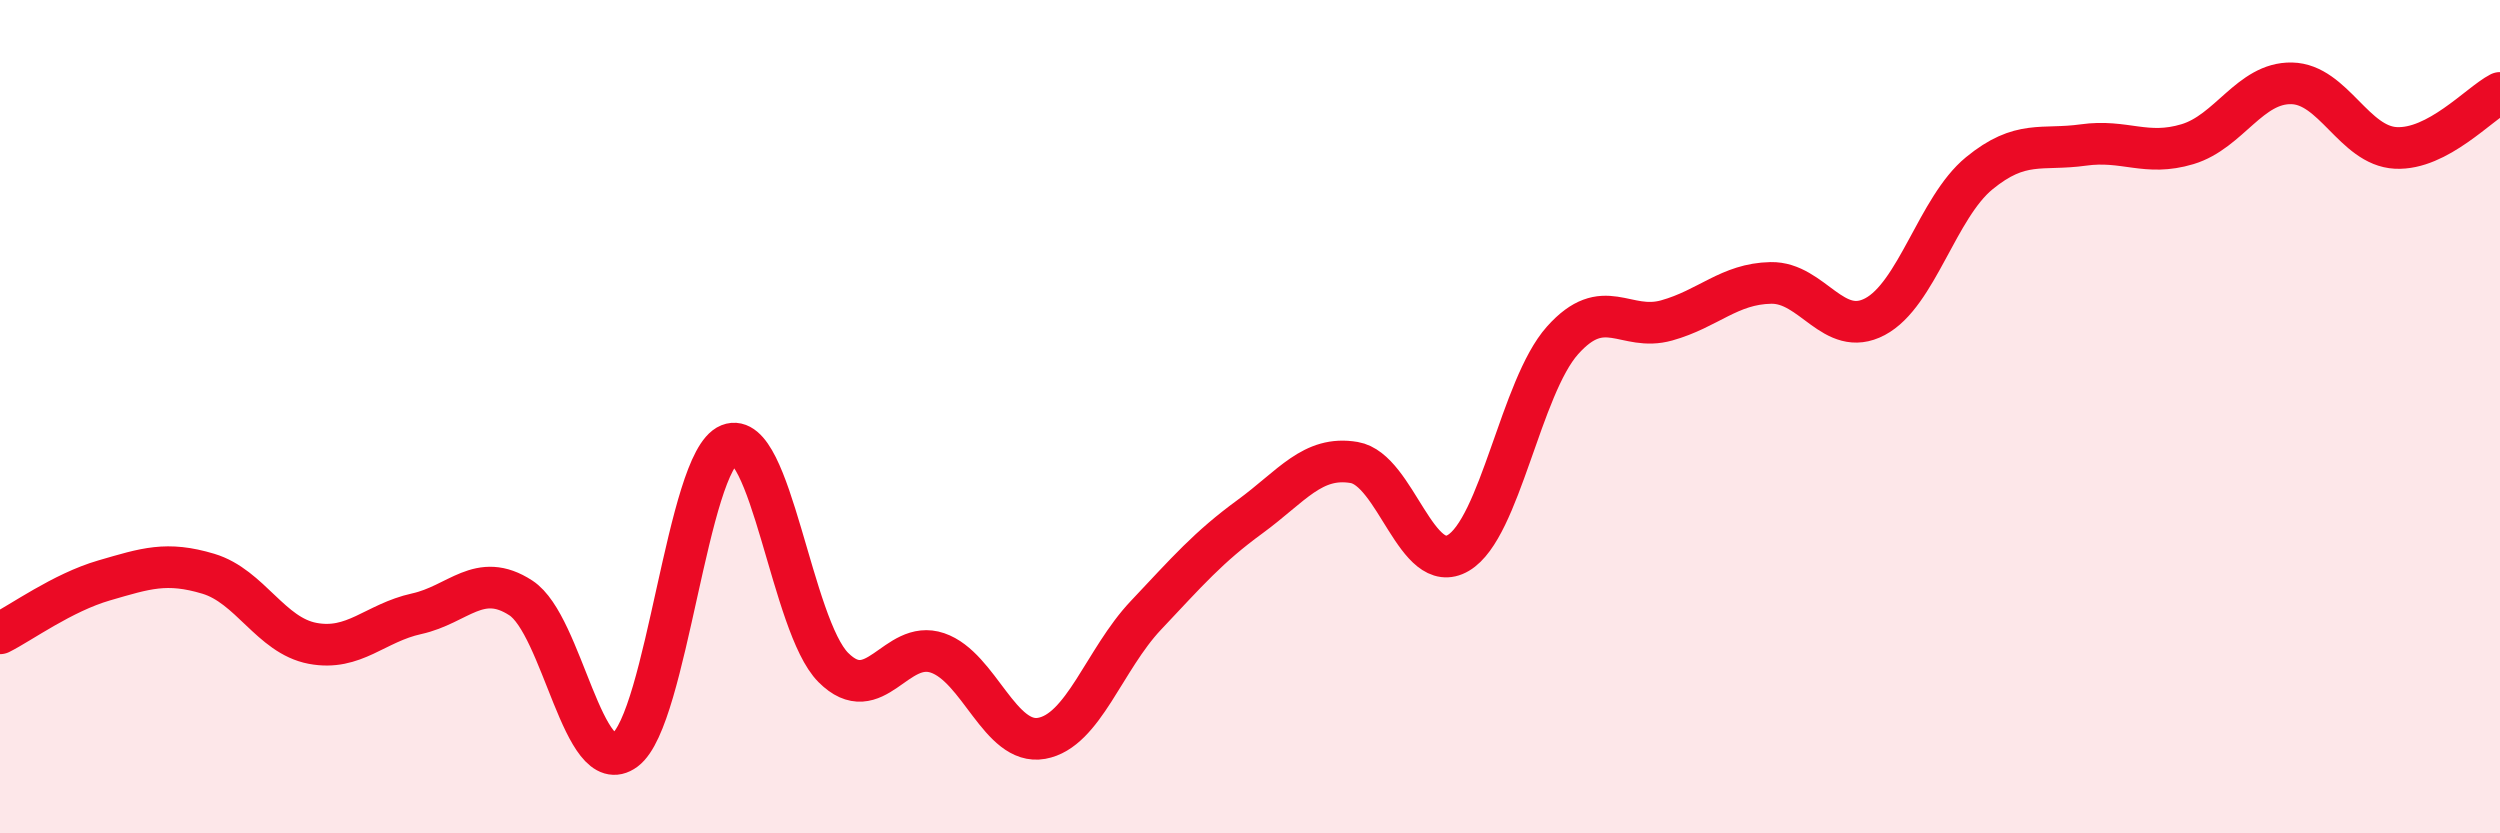
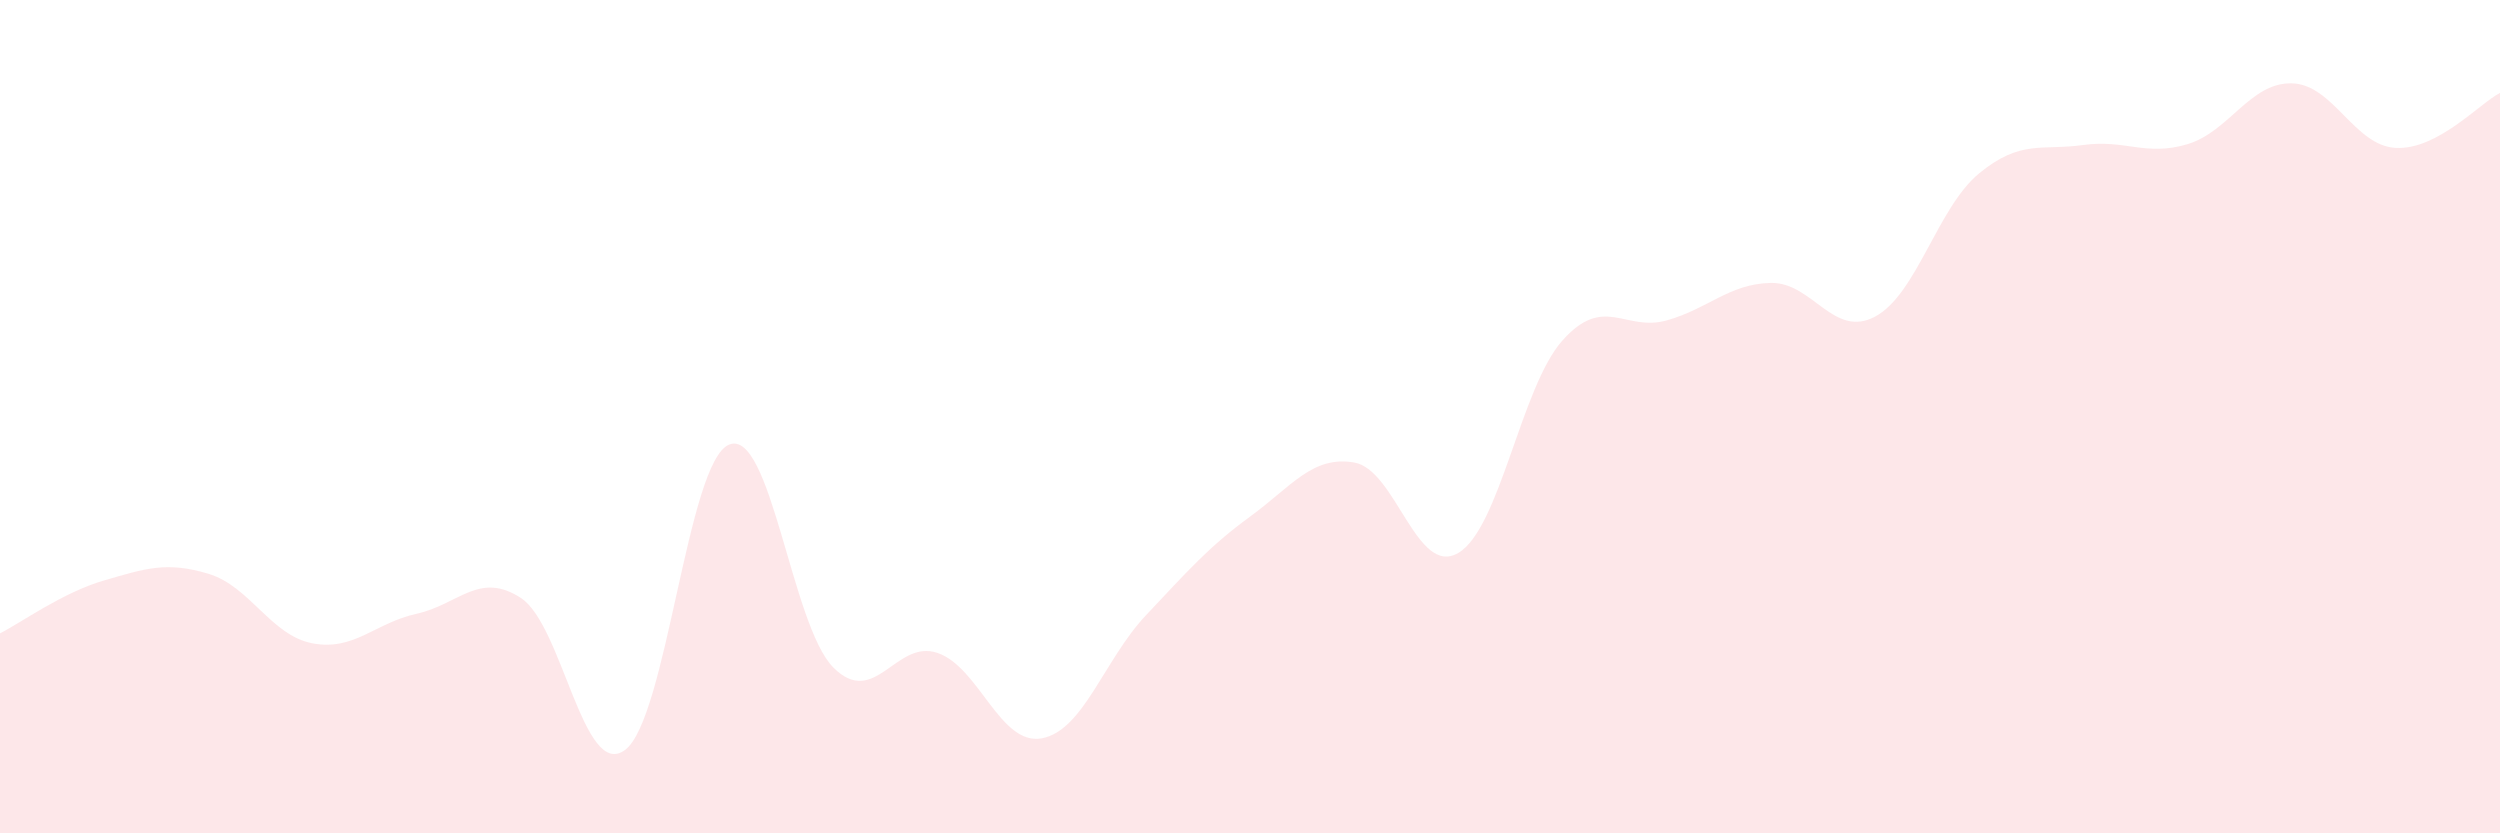
<svg xmlns="http://www.w3.org/2000/svg" width="60" height="20" viewBox="0 0 60 20">
  <path d="M 0,15.2 C 0.5,14.95 1.5,14.22 2.5,13.93 C 3.5,13.64 4,13.47 5,13.77 C 6,14.07 6.5,15.25 7.5,15.44 C 8.5,15.63 9,14.95 10,14.73 C 11,14.51 11.5,13.7 12.5,14.35 C 13.5,15 14,18.74 15,18 C 16,17.26 16.5,11.07 17.5,10.67 C 18.5,10.27 19,15.02 20,16.02 C 21,17.02 21.5,15.33 22.5,15.67 C 23.5,16.01 24,17.9 25,17.72 C 26,17.54 26.5,15.83 27.5,14.77 C 28.5,13.71 29,13.13 30,12.4 C 31,11.67 31.5,10.93 32.5,11.1 C 33.5,11.27 34,13.86 35,13.27 C 36,12.68 36.5,9.29 37.5,8.17 C 38.5,7.05 39,7.97 40,7.69 C 41,7.41 41.5,6.81 42.5,6.79 C 43.5,6.77 44,8.13 45,7.6 C 46,7.07 46.5,4.98 47.5,4.16 C 48.5,3.34 49,3.62 50,3.48 C 51,3.34 51.5,3.76 52.5,3.46 C 53.5,3.16 54,1.98 55,2 C 56,2.02 56.5,3.5 57.5,3.55 C 58.5,3.6 59.5,2.49 60,2.23L60 20L0 20Z" fill="#EB0A25" opacity="0.1" stroke-linecap="round" stroke-linejoin="round" />
-   <path d="M 0,15.2 C 0.5,14.95 1.5,14.22 2.5,13.93 C 3.5,13.64 4,13.47 5,13.77 C 6,14.07 6.5,15.25 7.5,15.44 C 8.5,15.63 9,14.95 10,14.73 C 11,14.51 11.5,13.7 12.5,14.35 C 13.5,15 14,18.74 15,18 C 16,17.26 16.5,11.07 17.5,10.67 C 18.5,10.27 19,15.02 20,16.02 C 21,17.02 21.5,15.33 22.5,15.67 C 23.5,16.01 24,17.9 25,17.72 C 26,17.54 26.5,15.83 27.5,14.77 C 28.5,13.71 29,13.13 30,12.4 C 31,11.67 31.5,10.93 32.5,11.1 C 33.5,11.27 34,13.86 35,13.27 C 36,12.68 36.5,9.29 37.5,8.17 C 38.5,7.05 39,7.97 40,7.69 C 41,7.41 41.5,6.81 42.5,6.79 C 43.5,6.77 44,8.13 45,7.6 C 46,7.07 46.5,4.98 47.5,4.16 C 48.5,3.34 49,3.62 50,3.48 C 51,3.34 51.5,3.76 52.5,3.46 C 53.5,3.16 54,1.98 55,2 C 56,2.02 56.5,3.5 57.5,3.55 C 58.5,3.6 59.5,2.49 60,2.23" stroke="#EB0A25" stroke-width="1" fill="none" stroke-linecap="round" stroke-linejoin="round" />
</svg>